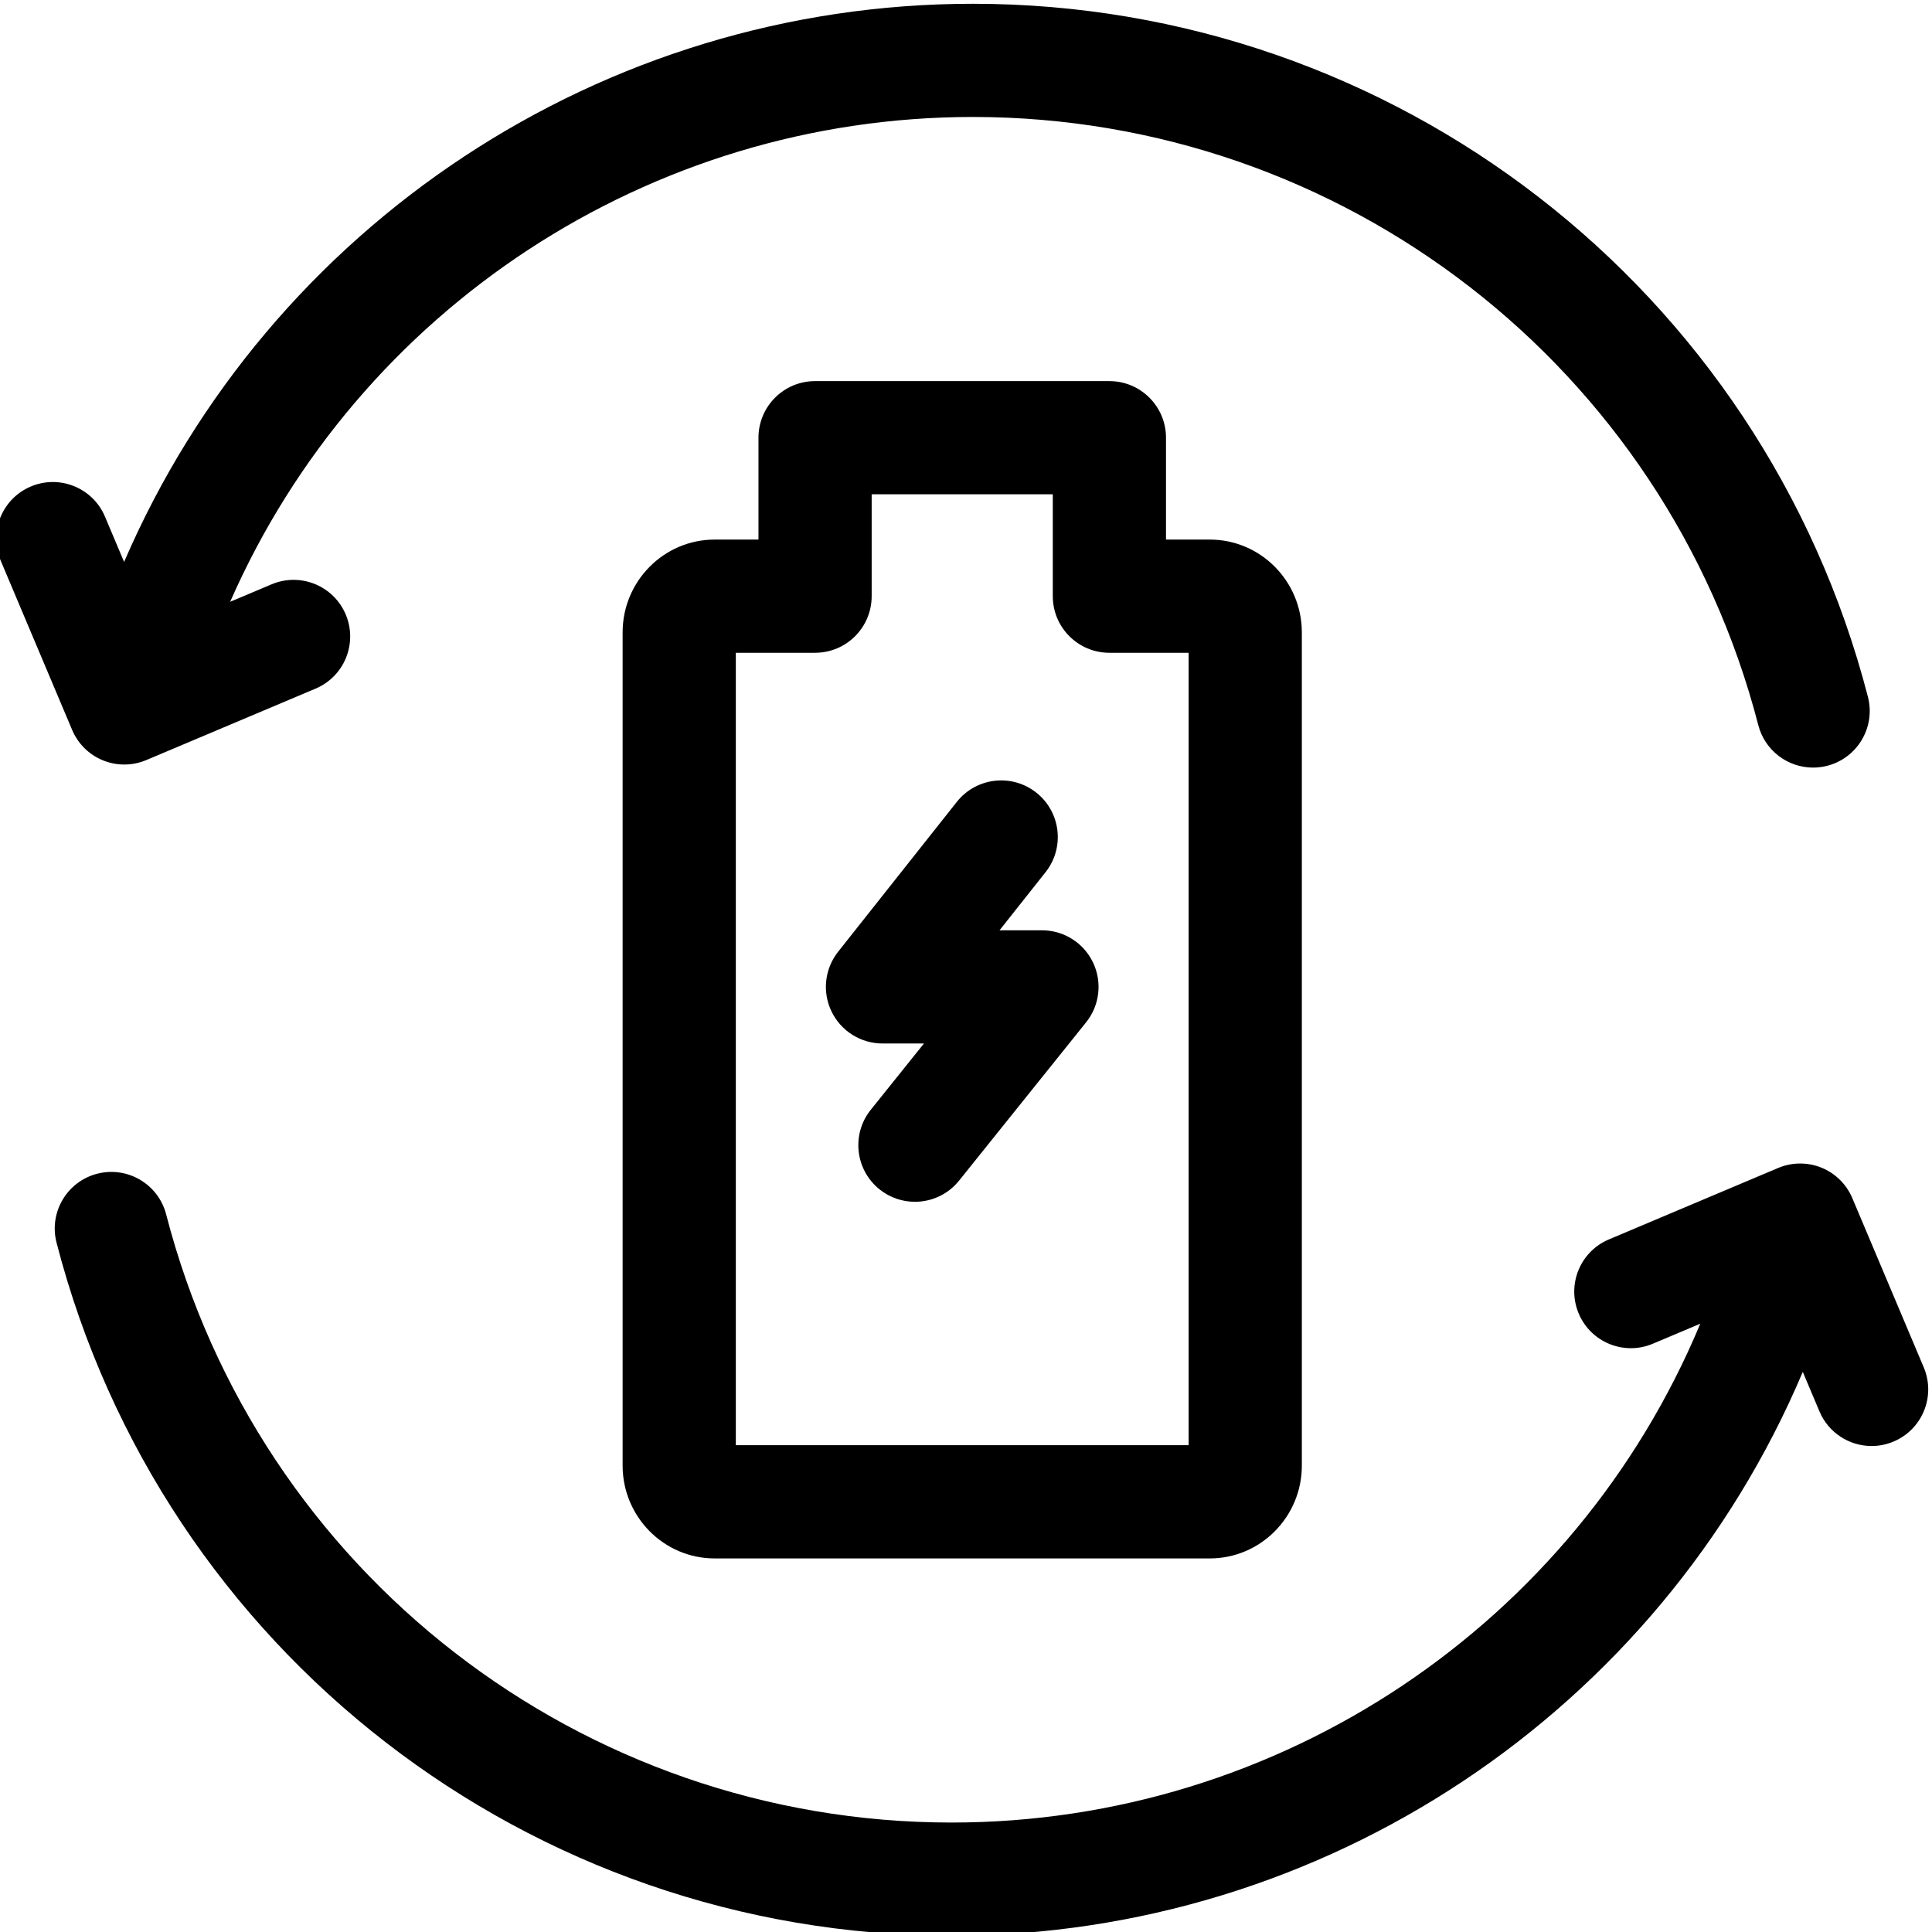
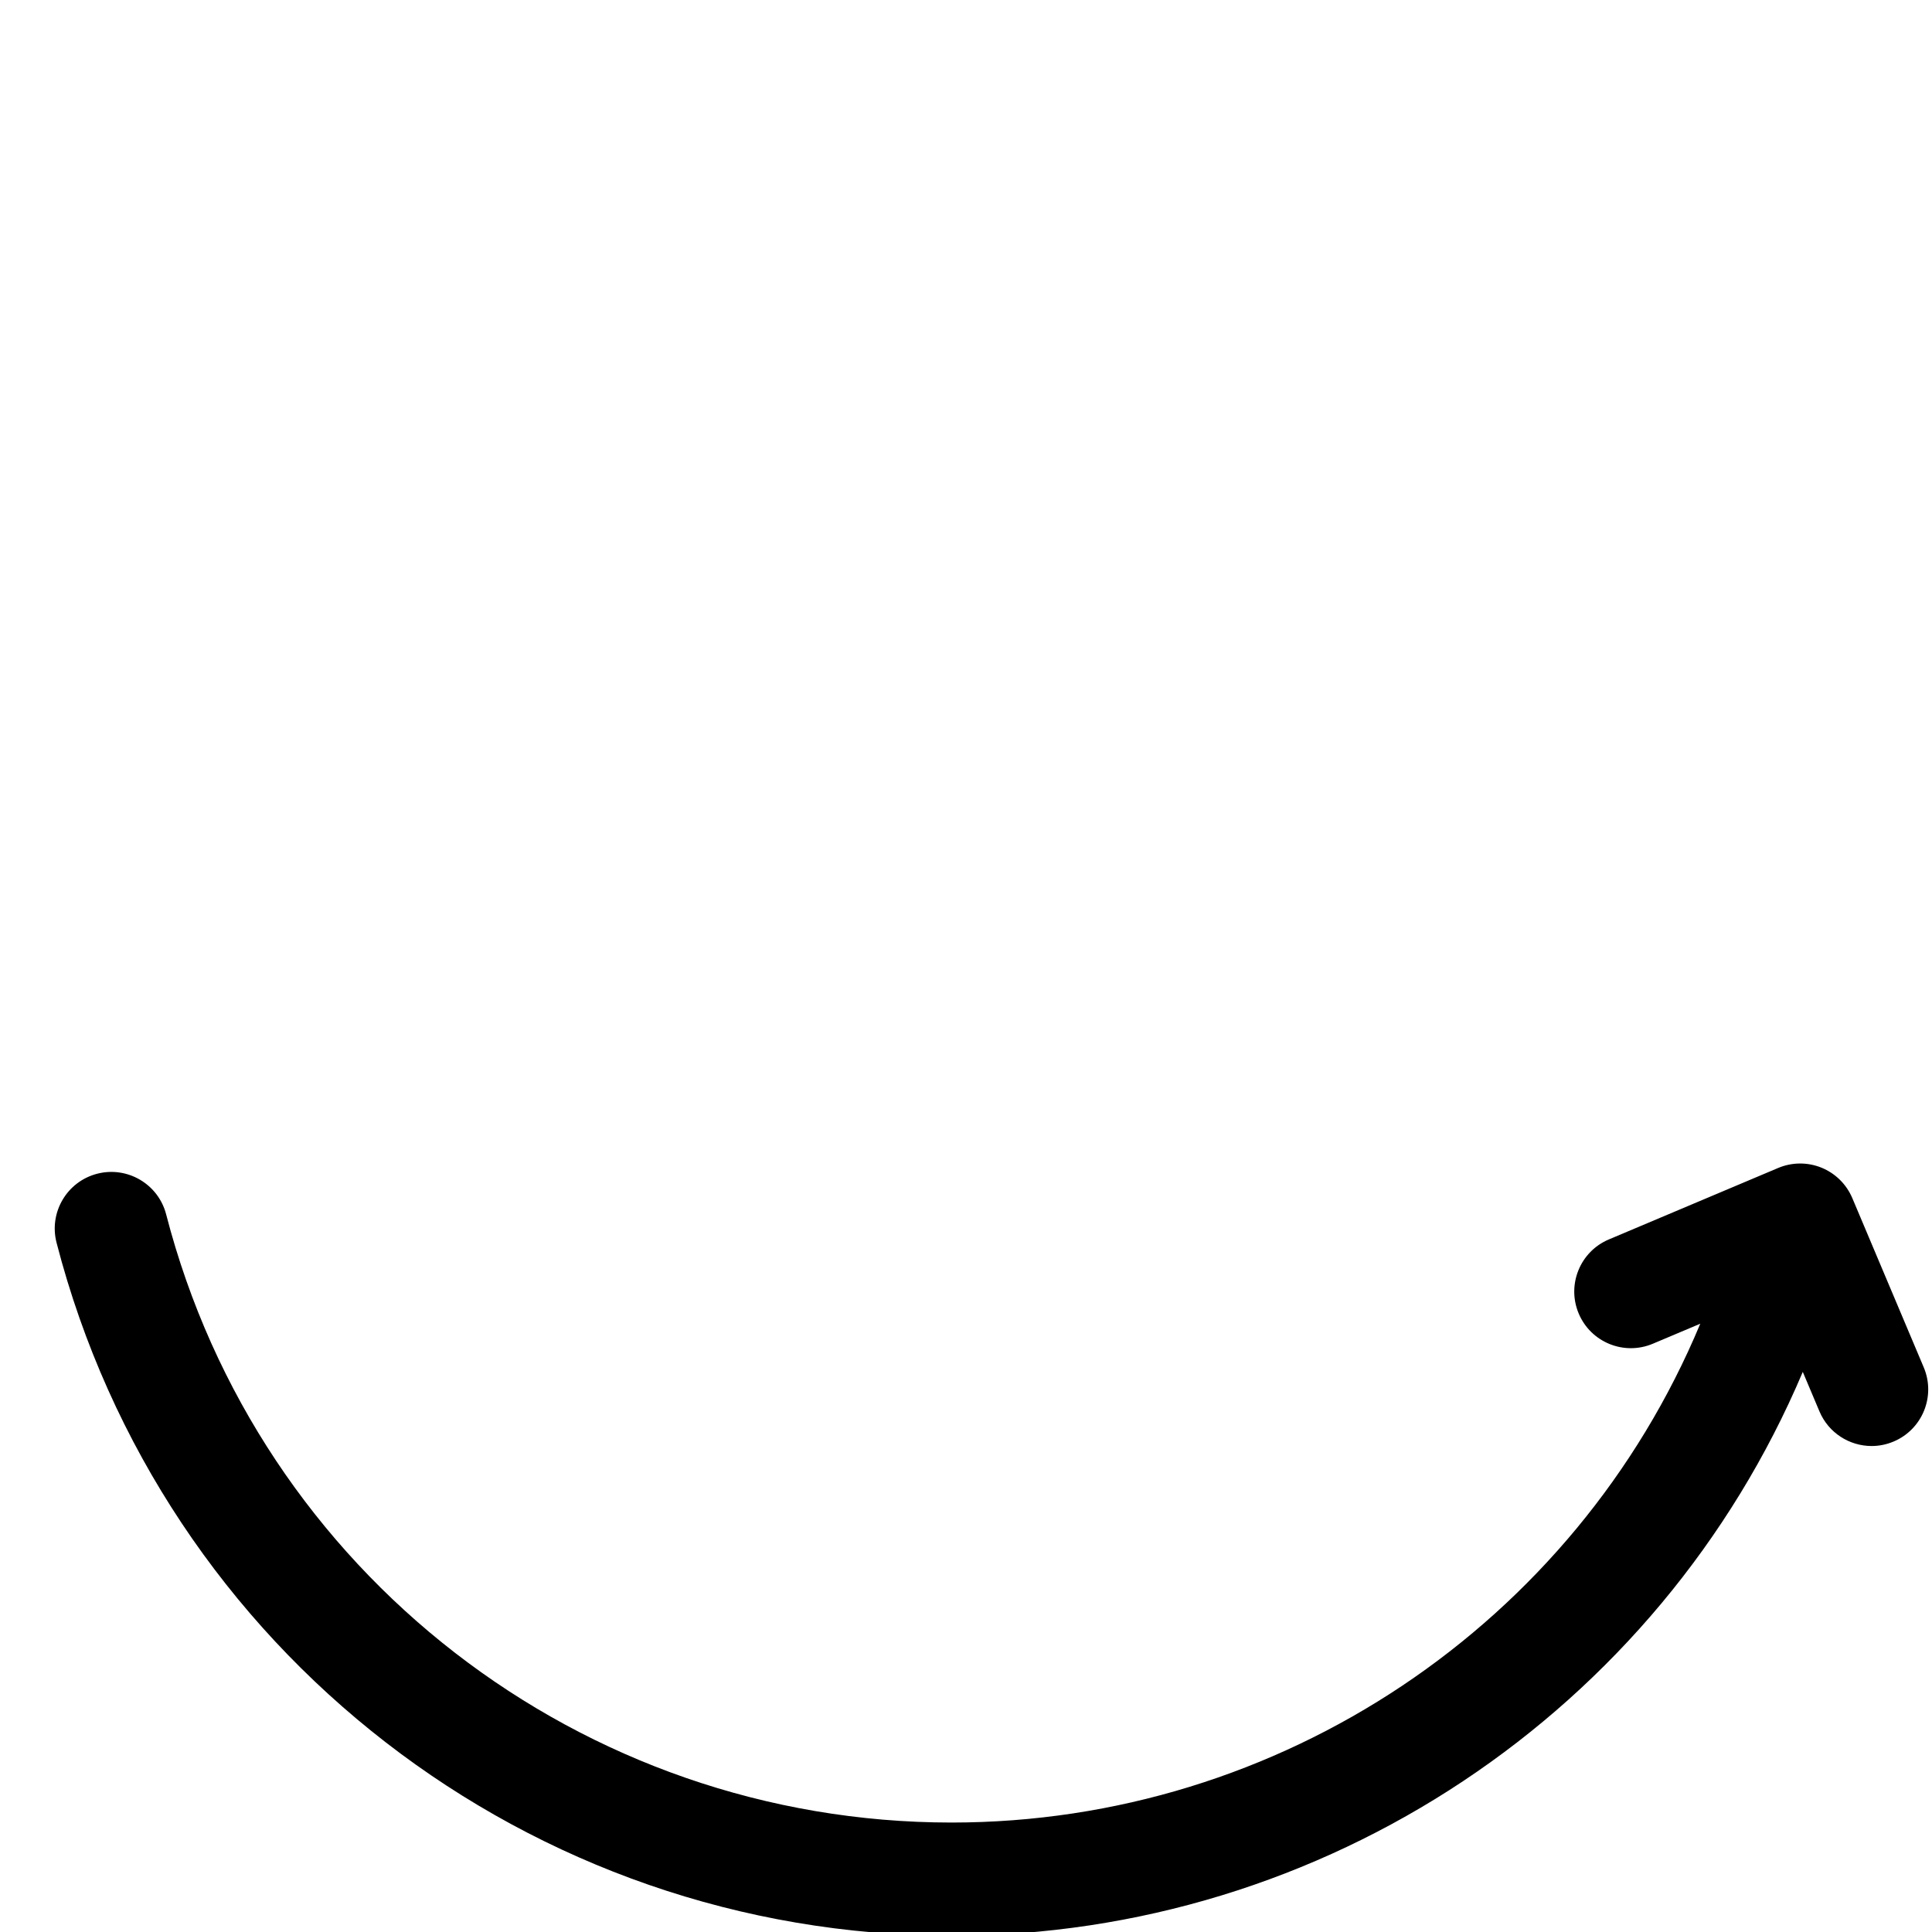
<svg xmlns="http://www.w3.org/2000/svg" height="511pt" viewBox="1 0 511.999 511" width="511pt">
-   <path d="m28.289 201.004c1.812.738 3.73 1.105 5.648 1.105 1.984 0 3.969-.395 5.832-1.18l44.867-18.938c7.629-3.223 11.207-12.02 7.984-19.652-3.223-7.633-12.016-11.207-19.652-7.984l-10.977 4.629c34.055-77.516 111.102-128.484 196.828-128.484 98.016 0 183.609 66.277 208.148 161.172 1.746 6.762 7.836 11.25 14.512 11.25 1.242 0 2.508-.156 3.766-.48 8.02-2.074 12.844-10.258 10.77-18.277-27.965-108.141-125.504-183.664-237.195-183.664-98.238 0-186.465 58.742-224.934 147.914l-5.066-12c-3.219-7.633-12.016-11.211-19.648-7.988-7.633 3.223-11.211 12.02-7.988 19.652l18.934 44.863c1.547 3.664 4.484 6.566 8.172 8.062zm0 0" />
-   <path d="m510.816 361.875-18.934-44.863c-1.547-3.664-4.488-6.566-8.172-8.066-3.684-1.496-7.816-1.469-11.48.078l-44.867 18.938c-7.633 3.219-11.207 12.02-7.984 19.652 3.219 7.633 12.02 11.207 19.648 7.984l12.562-5.301c-33.199 79.594-111.324 132.195-198.41 132.195-98.016 0-183.609-66.277-208.148-161.176-2.074-8.02-10.262-12.836-18.277-10.766-8.02 2.074-12.84 10.258-10.766 18.277 27.961 108.137 125.5 183.66 237.191 183.66 98.793 0 187.461-59.406 225.578-149.422l4.418 10.473c2.418 5.727 7.977 9.172 13.828 9.172 1.941 0 3.922-.383 5.824-1.188 7.633-3.219 11.207-12.016 7.988-19.648zm0 0" />
-   <path d="m295 100.5h-78c-8.285 0-15 6.715-15 14.996v27h-11.625c-13.438 0-24.375 11.035-24.375 24.598v220.805c0 13.562 10.938 24.598 24.375 24.598h131.25c13.438 0 24.375-11.035 24.375-24.598v-220.805c0-13.562-10.938-24.598-24.375-24.598h-11.625v-27c0-8.281-6.719-14.996-15-14.996zm21 71.996v209.996h-120v-209.996h21c8.285 0 15-6.715 15-15v-27h48v27c0 8.285 6.715 15 15 15zm0 0" />
-   <path d="m277.129 246.035h-11.242l12.199-15.398c5.141-6.496 4.047-15.93-2.445-21.074s-15.93-4.047-21.074 2.445l-31.457 39.715c-3.57 4.512-4.25 10.664-1.742 15.844 2.504 5.18 7.75 8.469 13.504 8.469h10.988l-14.09 17.562c-5.188 6.461-4.148 15.902 2.309 21.09 2.77 2.219 6.086 3.301 9.379 3.301 4.395 0 8.746-1.922 11.711-5.613l33.66-41.949c3.613-4.5 4.32-10.672 1.824-15.875-2.496-5.207-7.754-8.516-13.523-8.516zm0 0" />
+   <path d="m510.816 361.875-18.934-44.863c-1.547-3.664-4.488-6.566-8.172-8.066-3.684-1.496-7.816-1.469-11.48.078l-44.867 18.938c-7.633 3.219-11.207 12.02-7.984 19.652 3.219 7.633 12.02 11.207 19.648 7.984l12.562-5.301c-33.199 79.594-111.324 132.195-198.41 132.195-98.016 0-183.609-66.277-208.148-161.176-2.074-8.02-10.262-12.836-18.277-10.766-8.02 2.074-12.84 10.258-10.766 18.277 27.961 108.137 125.5 183.66 237.191 183.66 98.793 0 187.461-59.406 225.578-149.422l4.418 10.473c2.418 5.727 7.977 9.172 13.828 9.172 1.941 0 3.922-.383 5.824-1.188 7.633-3.219 11.207-12.016 7.988-19.648m0 0" />
</svg>